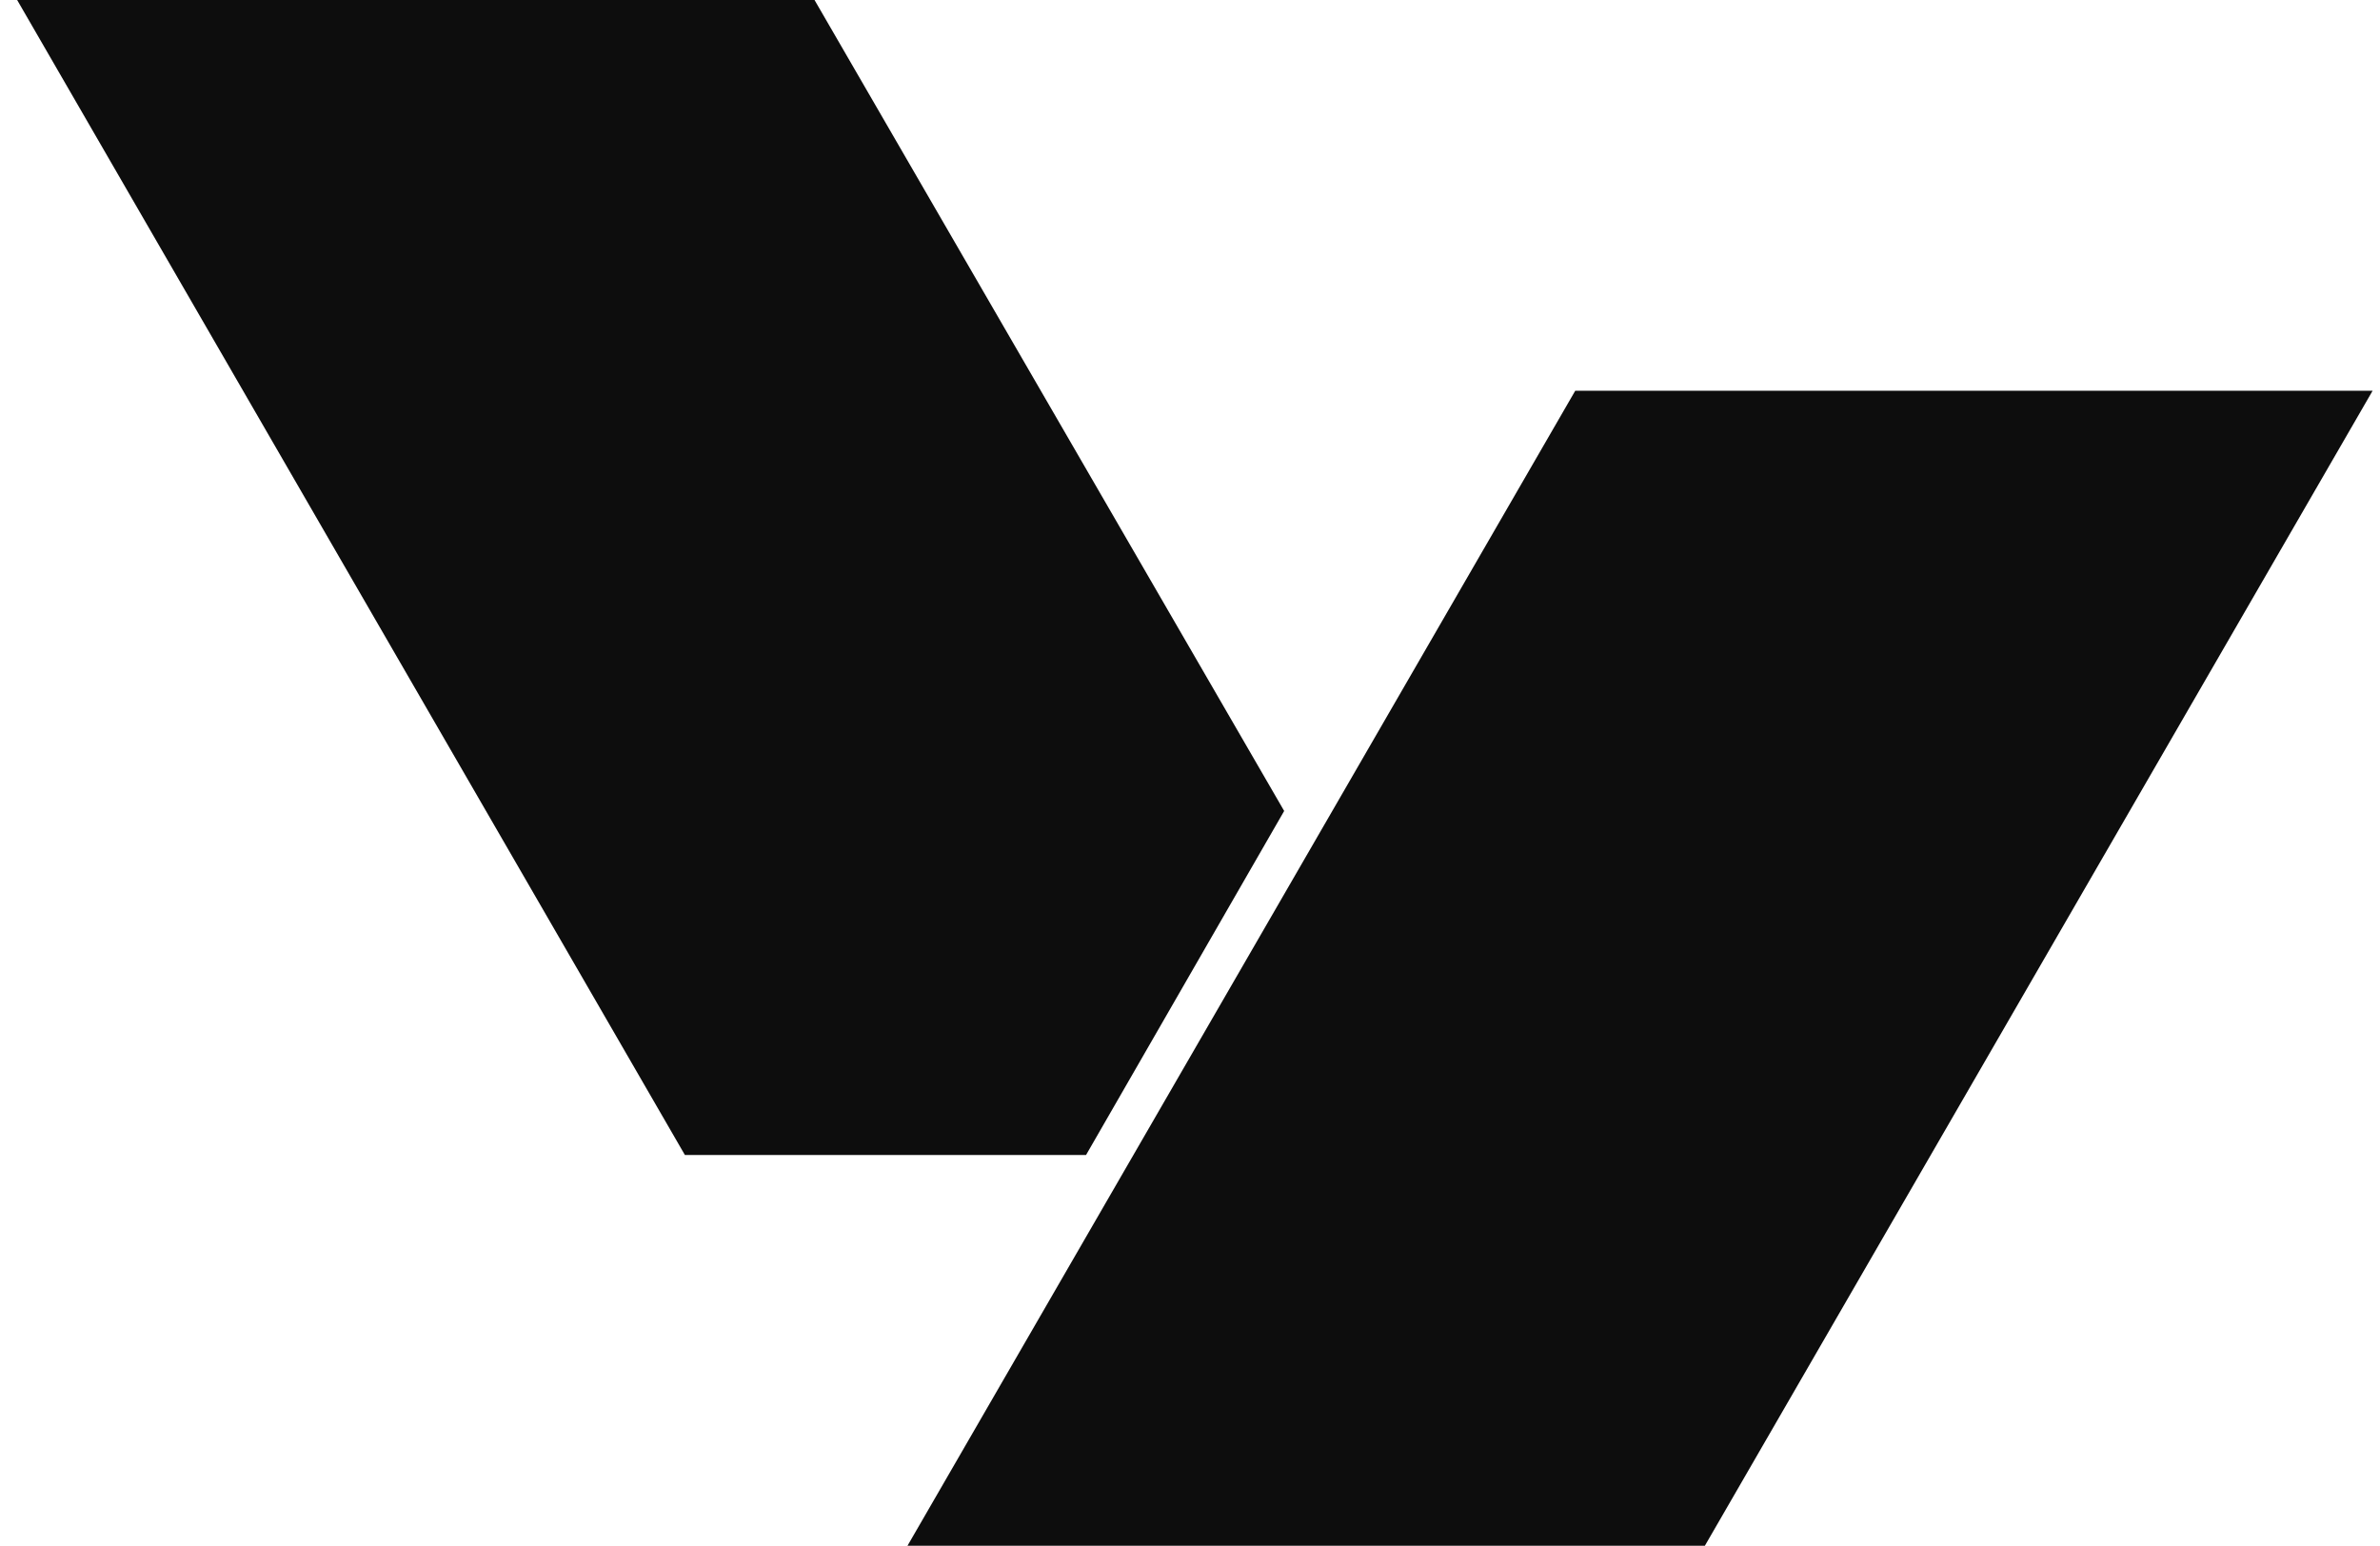
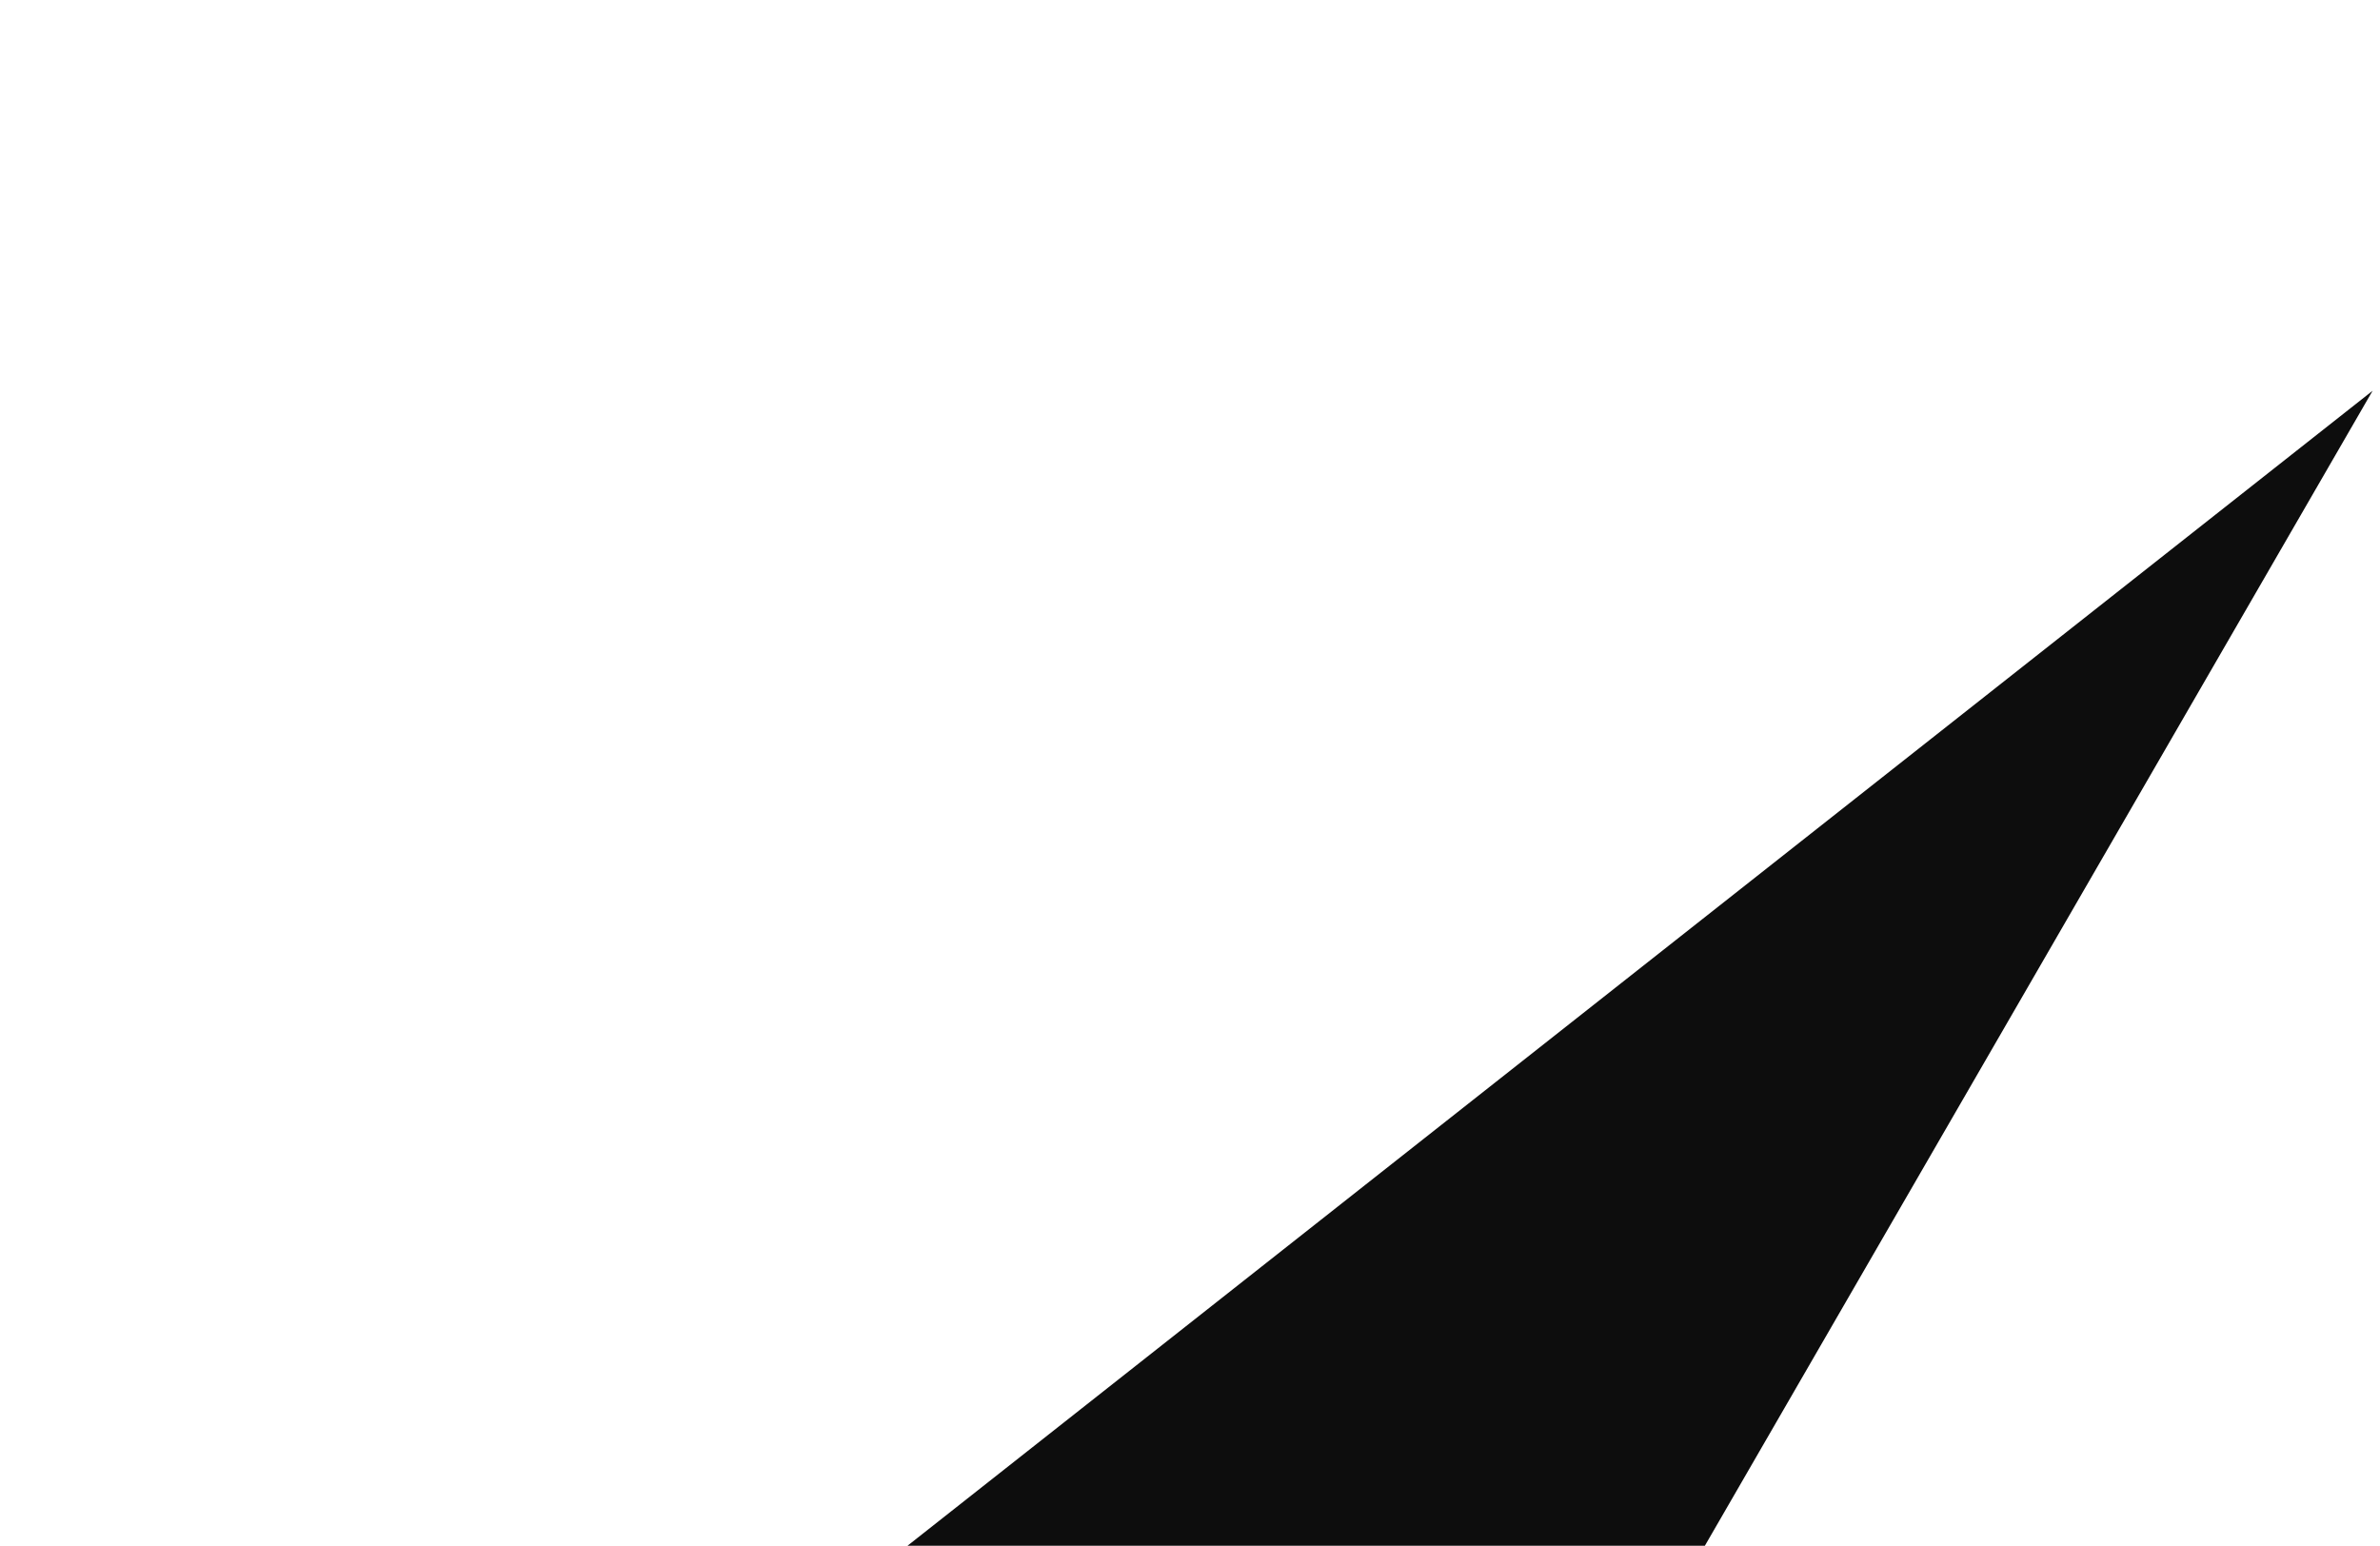
<svg xmlns="http://www.w3.org/2000/svg" width="97" height="63" viewBox="0 0 97 63" fill="none">
-   <path d="M52.338 33.053L33.197 0H0.699L27.914 47.075H44.263L52.338 33.053Z" fill="#0D0D0D" />
-   <path d="M96.699 15.926H64.201L36.986 63.001H69.484L96.699 15.926Z" fill="#0D0D0D" />
+   <path d="M96.699 15.926L36.986 63.001H69.484L96.699 15.926Z" fill="#0D0D0D" />
</svg>